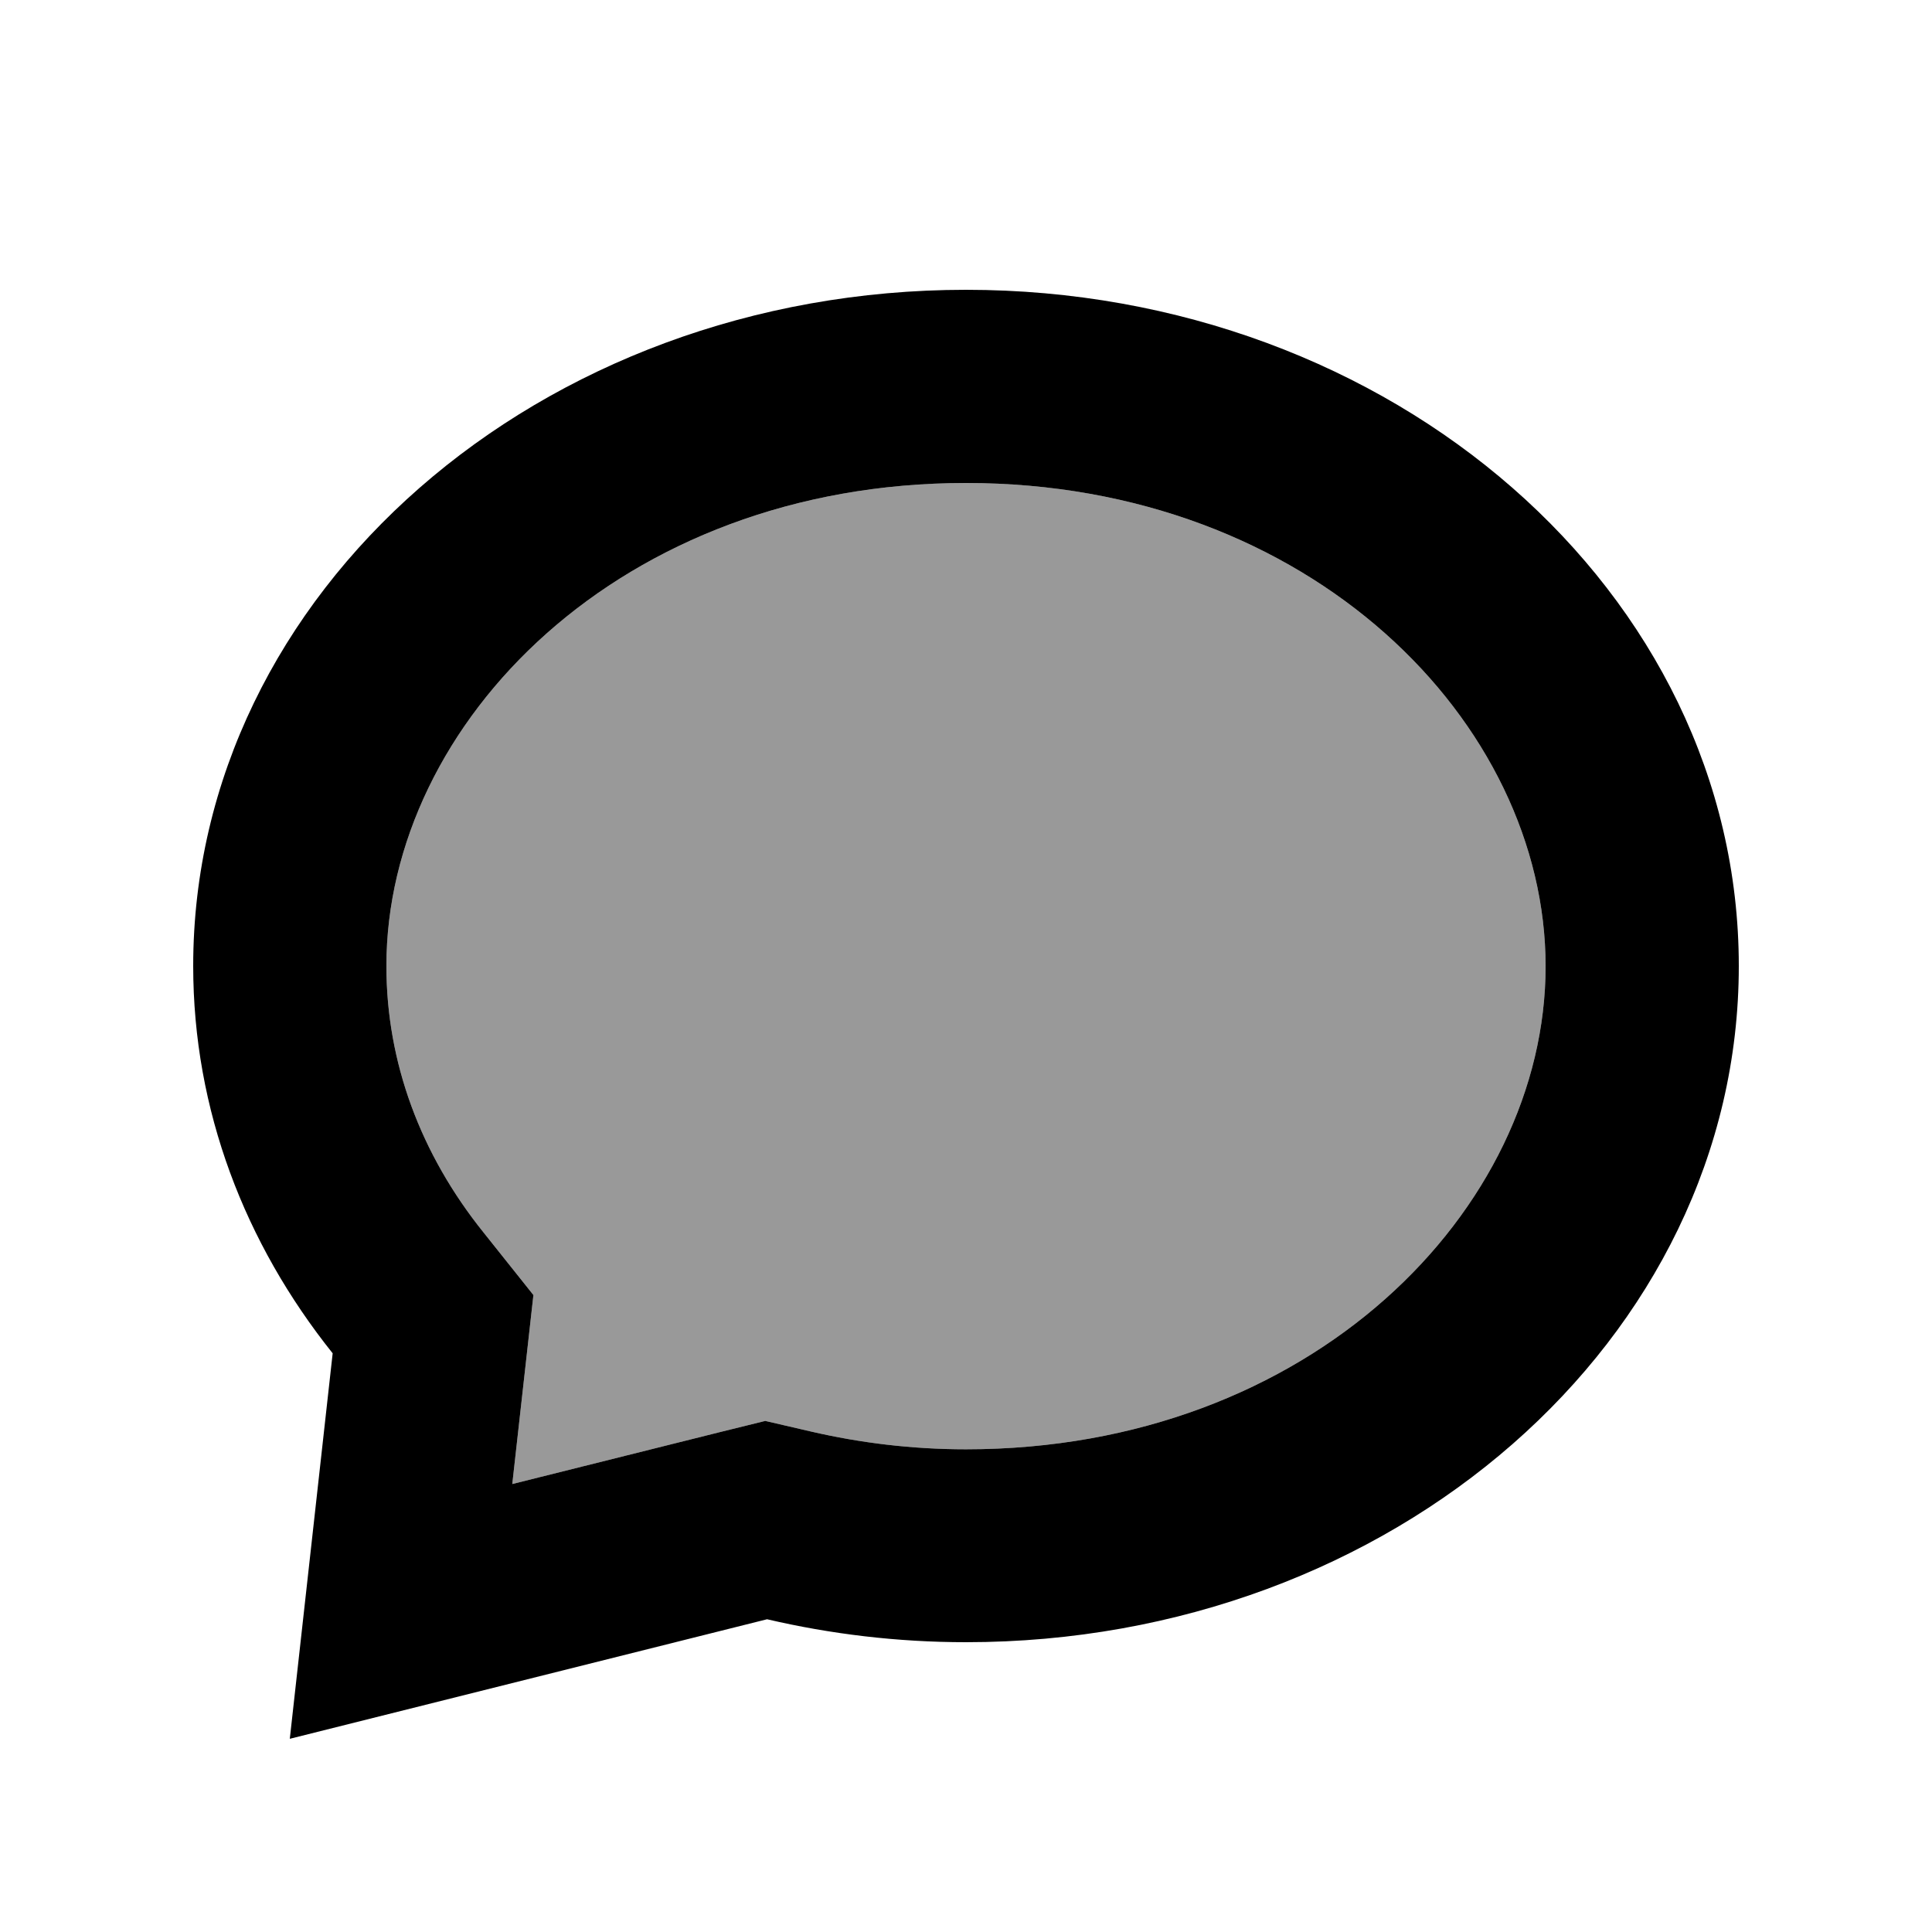
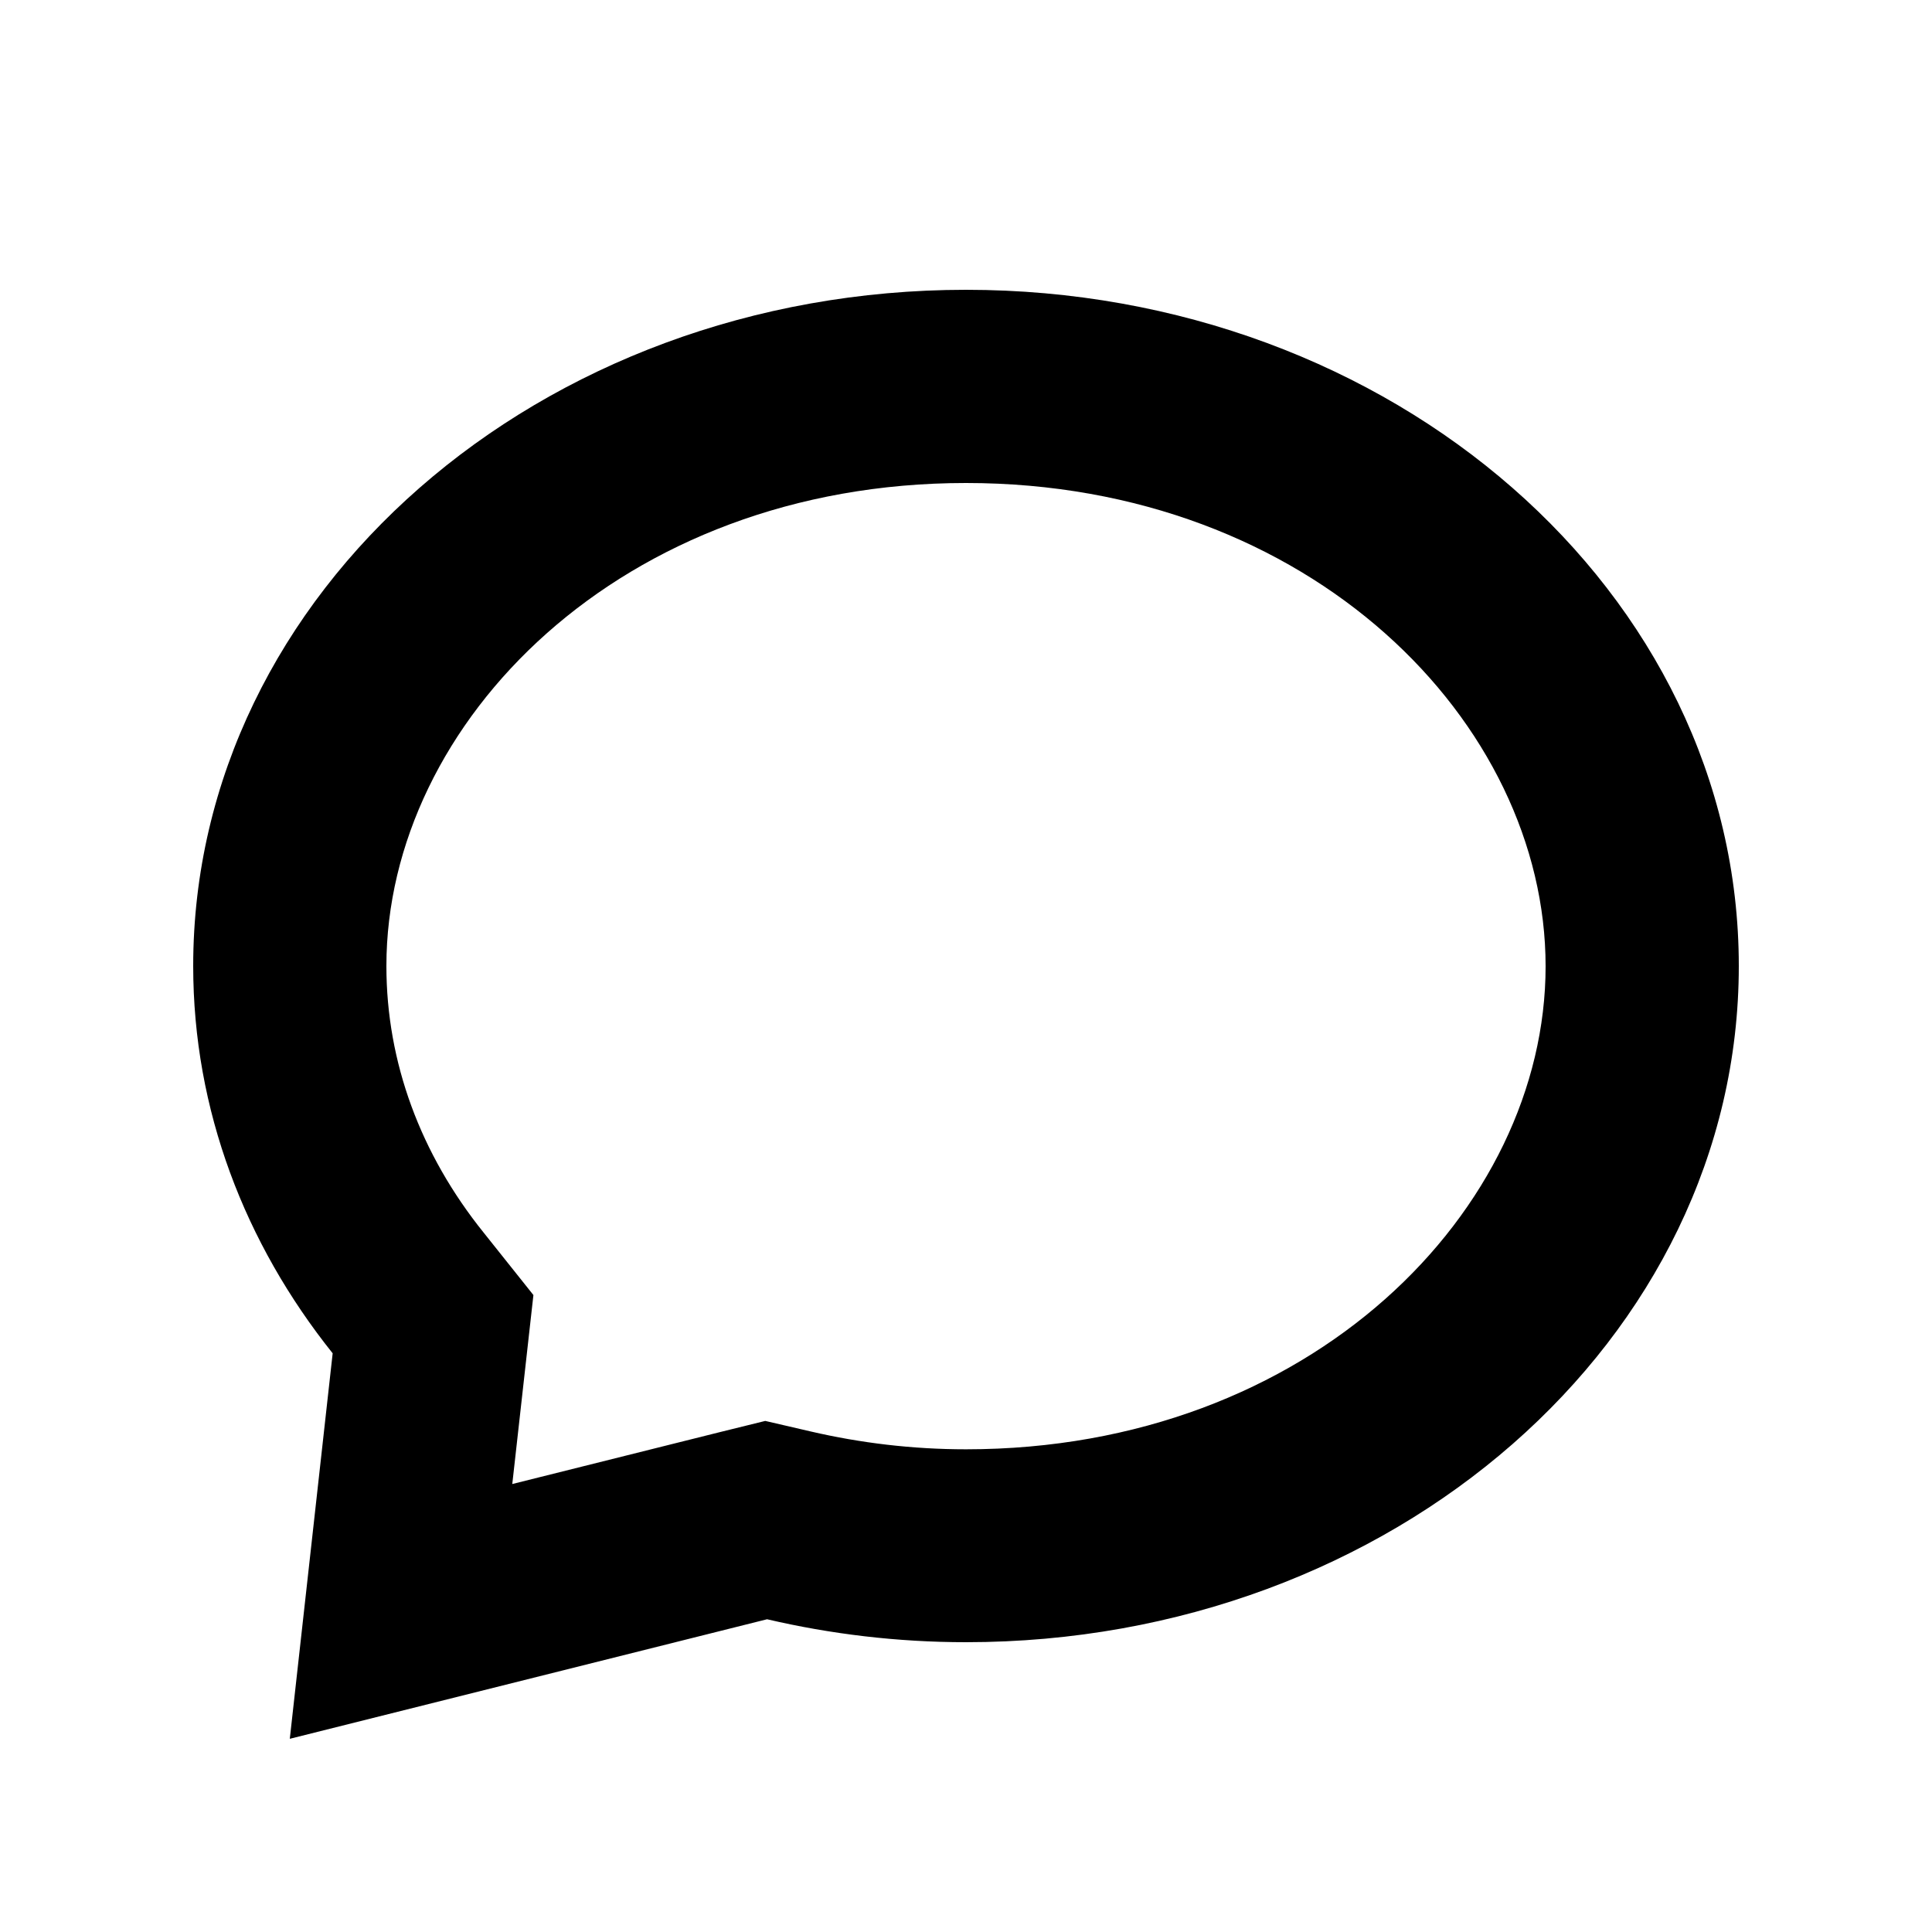
<svg xmlns="http://www.w3.org/2000/svg" viewBox="0 0 640 640">
-   <path opacity=".4" fill="currentColor" d="M128 320C128 351.9 139.3 382.3 160.2 408.3L176.7 429C174.9 444.9 172.6 465.8 169.7 491.6L238.5 474.4L253.5 470.7L268.6 474.2C285 478 302.2 480.1 320 480.1C434.3 480.1 512 400.7 512 320.1C512 239.5 434.3 160 320 160C205.7 160 128 239.4 128 320z" />
  <path fill="currentColor" d="M320 96C461.4 96 576 196.3 576 320C576 443.7 461.4 544 320 544C297.2 544 275.1 541.3 254.1 536.4L96 576L110.2 448.3C81.1 411.9 64 367.7 64 320C64 196.3 178.6 96 320 96zM320 160C205.7 160 128 239.4 128 320C128 351.9 139.3 382.3 160.2 408.3L176.7 429C174.9 444.9 172.6 465.8 169.7 491.6L238.5 474.4L253.5 470.7L268.6 474.2C285 478 302.2 480.1 320 480.1C434.3 480.1 512 400.7 512 320.1C512 239.5 434.3 160 320 160z" />
</svg>